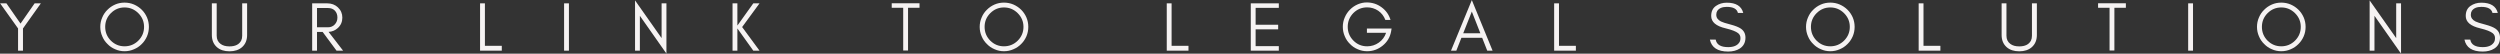
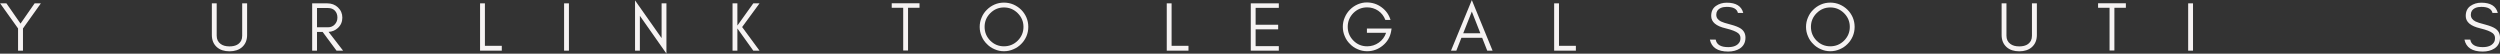
<svg xmlns="http://www.w3.org/2000/svg" preserveAspectRatio="xMidYMid meet" viewBox="481.63 399.28 476.48 10.23">
  <rect x="481.63" y="399.28" width="476.48" height="10.23" fill="#333333" stroke="none" />
  <defs>
    <g />
  </defs>
  <g fill="#f6f3f3" fill-opacity="1">
    <g transform="translate(481.525, 408.934)">
      <g>
        <path d="M 4.484 -4.234 L 4.484 0 L 3.547 0 L 3.547 -4.234 L 0.125 -9.016 L 1.328 -9.016 L 4.016 -5.156 L 6.703 -9.016 L 7.891 -9.016 Z M 4.484 -4.234 " />
      </g>
    </g>
  </g>
  <g fill="#f6f3f3" fill-opacity="1">
    <g transform="translate(500.149, 408.934)">
      <g>
-         <path d="M 8.938 -4.531 C 8.938 -5.551 8.57 -6.422 7.844 -7.141 C 7.113 -7.867 6.238 -8.234 5.219 -8.234 C 4.207 -8.234 3.336 -7.867 2.609 -7.141 C 1.891 -6.422 1.531 -5.551 1.531 -4.531 C 1.531 -3.508 1.891 -2.633 2.609 -1.906 C 3.336 -1.188 4.207 -0.828 5.219 -0.828 C 6.238 -0.828 7.113 -1.188 7.844 -1.906 C 8.57 -2.633 8.938 -3.508 8.938 -4.531 Z M 9.859 -4.531 C 9.859 -3.895 9.738 -3.297 9.5 -2.734 C 9.25 -2.16 8.914 -1.672 8.5 -1.266 C 8.082 -0.836 7.586 -0.504 7.016 -0.266 C 6.453 -0.016 5.852 0.109 5.219 0.109 C 4.582 0.109 3.988 -0.016 3.438 -0.266 C 2.863 -0.504 2.375 -0.836 1.969 -1.266 C 1.539 -1.672 1.207 -2.16 0.969 -2.734 C 0.719 -3.297 0.594 -3.895 0.594 -4.531 C 0.594 -5.164 0.719 -5.766 0.969 -6.328 C 1.207 -6.898 1.539 -7.391 1.969 -7.797 C 2.375 -8.211 2.863 -8.547 3.438 -8.797 C 3.988 -9.035 4.582 -9.156 5.219 -9.156 C 5.852 -9.156 6.453 -9.035 7.016 -8.797 C 7.586 -8.547 8.082 -8.211 8.5 -7.797 C 8.914 -7.391 9.25 -6.898 9.5 -6.328 C 9.738 -5.766 9.859 -5.164 9.859 -4.531 Z M 9.859 -4.531 " />
-       </g>
+         </g>
    </g>
  </g>
  <g fill="#f6f3f3" fill-opacity="1">
    <g transform="translate(521.211, 408.934)">
      <g>
        <path d="M 7.516 -2.984 C 7.516 -2.016 7.195 -1.242 6.562 -0.672 C 5.957 -0.141 5.156 0.125 4.156 0.125 C 3.156 0.125 2.352 -0.141 1.75 -0.672 C 1.113 -1.242 0.797 -2.016 0.797 -2.984 L 0.797 -9.016 L 1.719 -9.016 L 1.719 -2.844 C 1.719 -2.164 1.969 -1.645 2.469 -1.281 C 2.883 -0.969 3.445 -0.812 4.156 -0.812 C 5.258 -0.812 6.004 -1.18 6.391 -1.922 C 6.516 -2.18 6.578 -2.488 6.578 -2.844 L 6.578 -9.016 L 7.516 -9.016 Z M 7.516 -2.984 " />
      </g>
    </g>
  </g>
  <g fill="#f6f3f3" fill-opacity="1">
    <g transform="translate(540.127, 408.934)">
      <g>
        <path d="M 1.922 -4.453 L 4.016 -4.453 C 4.535 -4.453 4.961 -4.629 5.297 -4.984 C 5.641 -5.348 5.812 -5.789 5.812 -6.312 C 5.812 -6.844 5.648 -7.281 5.328 -7.625 C 5.004 -7.957 4.566 -8.125 4.016 -8.125 L 1.922 -8.125 Z M 6.75 -6.297 C 6.75 -5.504 6.469 -4.848 5.906 -4.328 C 5.414 -3.867 4.82 -3.617 4.125 -3.578 L 6.891 0 L 5.641 0 L 3 -3.562 L 1.922 -3.562 L 1.922 0 L 1 0 L 1 -9.016 L 3.875 -9.016 C 4.688 -9.016 5.363 -8.758 5.906 -8.25 C 6.469 -7.719 6.75 -7.066 6.75 -6.297 Z M 6.75 -6.297 " />
      </g>
    </g>
  </g>
  <g fill="#f6f3f3" fill-opacity="1">
    <g transform="translate(557.943, 408.934)">
      <g />
    </g>
  </g>
  <g fill="#f6f3f3" fill-opacity="1">
    <g transform="translate(572.127, 408.934)">
      <g>
        <path d="M 1.922 -0.922 L 5.141 -0.922 L 5.141 0 L 1 0 L 1 -9.016 L 1.922 -9.016 Z M 1.922 -0.922 " />
      </g>
    </g>
  </g>
  <g fill="#f6f3f3" fill-opacity="1">
    <g transform="translate(588.141, 408.934)">
      <g>
        <path d="M 1.922 0 L 1 0 L 1 -9.016 L 1.922 -9.016 Z M 1.922 0 " />
      </g>
    </g>
  </g>
  <g fill="#f6f3f3" fill-opacity="1">
    <g transform="translate(601.663, 408.934)">
      <g>
        <path d="M 1.922 -6.641 L 1.922 0 L 1 0 L 1 -9.578 L 6.062 -2.391 L 6.062 -9.016 L 6.984 -9.016 L 6.984 0.562 Z M 1.922 -6.641 " />
      </g>
    </g>
  </g>
  <g fill="#f6f3f3" fill-opacity="1">
    <g transform="translate(620.247, 408.934)">
      <g>
        <path d="M 1.922 0 L 1 0 L 1 -9.016 L 1.922 -9.016 L 1.922 -4.781 L 4.953 -9.016 L 6.141 -9.016 L 2.828 -4.5 L 6.141 0 L 4.953 0 L 1.922 -4.234 Z M 1.922 0 " />
      </g>
    </g>
  </g>
  <g fill="#f6f3f3" fill-opacity="1">
    <g transform="translate(637.135, 408.934)">
      <g />
    </g>
  </g>
  <g fill="#f6f3f3" fill-opacity="1">
    <g transform="translate(651.32, 408.934)">
      <g>
        <path d="M 0.266 -8.172 L 0.266 -9.031 L 5.562 -9.031 L 5.562 -8.172 L 3.375 -8.172 L 3.375 -0.031 L 2.453 -0.031 L 2.453 -8.172 Z M 0.266 -8.172 " />
      </g>
    </g>
  </g>
  <g fill="#f6f3f3" fill-opacity="1">
    <g transform="translate(667.757, 408.934)">
      <g>
        <path d="M 8.938 -4.531 C 8.938 -5.551 8.57 -6.422 7.844 -7.141 C 7.113 -7.867 6.238 -8.234 5.219 -8.234 C 4.207 -8.234 3.336 -7.867 2.609 -7.141 C 1.891 -6.422 1.531 -5.551 1.531 -4.531 C 1.531 -3.508 1.891 -2.633 2.609 -1.906 C 3.336 -1.188 4.207 -0.828 5.219 -0.828 C 6.238 -0.828 7.113 -1.188 7.844 -1.906 C 8.57 -2.633 8.938 -3.508 8.938 -4.531 Z M 9.859 -4.531 C 9.859 -3.895 9.738 -3.297 9.5 -2.734 C 9.25 -2.16 8.914 -1.672 8.5 -1.266 C 8.082 -0.836 7.586 -0.504 7.016 -0.266 C 6.453 -0.016 5.852 0.109 5.219 0.109 C 4.582 0.109 3.988 -0.016 3.438 -0.266 C 2.863 -0.504 2.375 -0.836 1.969 -1.266 C 1.539 -1.672 1.207 -2.16 0.969 -2.734 C 0.719 -3.297 0.594 -3.895 0.594 -4.531 C 0.594 -5.164 0.719 -5.766 0.969 -6.328 C 1.207 -6.898 1.539 -7.391 1.969 -7.797 C 2.375 -8.211 2.863 -8.547 3.438 -8.797 C 3.988 -9.035 4.582 -9.156 5.219 -9.156 C 5.852 -9.156 6.453 -9.035 7.016 -8.797 C 7.586 -8.547 8.082 -8.211 8.5 -7.797 C 8.914 -7.391 9.25 -6.898 9.5 -6.328 C 9.738 -5.766 9.859 -5.164 9.859 -4.531 Z M 9.859 -4.531 " />
      </g>
    </g>
  </g>
  <g fill="#f6f3f3" fill-opacity="1">
    <g transform="translate(688.82, 408.934)">
      <g />
    </g>
  </g>
  <g fill="#f6f3f3" fill-opacity="1">
    <g transform="translate(703.004, 408.934)">
      <g>
        <path d="M 1.922 -0.922 L 5.141 -0.922 L 5.141 0 L 1 0 L 1 -9.016 L 1.922 -9.016 Z M 1.922 -0.922 " />
      </g>
    </g>
  </g>
  <g fill="#f6f3f3" fill-opacity="1">
    <g transform="translate(719.018, 408.934)">
      <g>
        <path d="M 6.344 0 L 1 0 L 1 -9.016 L 6.344 -9.016 L 6.344 -8.156 L 1.922 -8.156 L 1.922 -4.938 L 6.219 -4.938 L 6.219 -4.062 L 1.922 -4.062 L 1.922 -0.859 L 6.344 -0.859 Z M 6.344 0 " />
      </g>
    </g>
  </g>
  <g fill="#f6f3f3" fill-opacity="1">
    <g transform="translate(736.966, 408.934)">
      <g>
        <path d="M 9.891 -4.219 L 9.797 -3.656 C 9.598 -2.562 9.062 -1.66 8.188 -0.953 C 7.312 -0.242 6.328 0.109 5.234 0.109 C 4.598 0.109 4 -0.016 3.438 -0.266 C 2.863 -0.504 2.375 -0.836 1.969 -1.266 C 1.539 -1.672 1.207 -2.16 0.969 -2.734 C 0.719 -3.297 0.594 -3.898 0.594 -4.547 C 0.594 -5.18 0.719 -5.781 0.969 -6.344 C 1.207 -6.906 1.539 -7.398 1.969 -7.828 C 2.375 -8.242 2.863 -8.578 3.438 -8.828 C 4 -9.066 4.566 -9.188 5.141 -9.188 C 6.211 -9.188 7.16 -8.879 7.984 -8.266 C 8.816 -7.66 9.383 -6.859 9.688 -5.859 L 8.703 -5.859 C 8.422 -6.586 7.969 -7.172 7.344 -7.609 C 6.707 -8.035 6.004 -8.25 5.234 -8.25 C 4.211 -8.25 3.336 -7.891 2.609 -7.172 C 1.891 -6.441 1.531 -5.566 1.531 -4.547 C 1.531 -3.523 1.891 -2.648 2.609 -1.922 C 3.328 -1.191 4.203 -0.828 5.234 -0.828 C 6.047 -0.828 6.785 -1.062 7.453 -1.531 C 8.117 -2 8.582 -2.625 8.844 -3.406 L 5.188 -3.406 L 5.188 -4.219 Z M 9.891 -4.219 " />
      </g>
    </g>
  </g>
  <g fill="#f6f3f3" fill-opacity="1">
    <g transform="translate(758.055, 408.934)">
      <g>
        <path d="M 2.453 -3.312 L 5.719 -3.312 L 4.094 -7.453 Z M 8.047 0 L 7.031 0 L 6.062 -2.453 L 2.109 -2.453 L 1.141 0 L 0.125 0 L 4.094 -9.641 Z M 8.047 0 " />
      </g>
    </g>
  </g>
  <g fill="#f6f3f3" fill-opacity="1">
    <g transform="translate(776.838, 408.934)">
      <g>
        <path d="M 1.922 -0.922 L 5.141 -0.922 L 5.141 0 L 1 0 L 1 -9.016 L 1.922 -9.016 Z M 1.922 -0.922 " />
      </g>
    </g>
  </g>
  <g fill="#f6f3f3" fill-opacity="1">
    <g transform="translate(792.851, 408.934)">
      <g />
    </g>
  </g>
  <g fill="#f6f3f3" fill-opacity="1">
    <g transform="translate(807.036, 408.934)">
      <g>
        <path d="M 3.5 -4.25 C 1.656 -4.676 0.734 -5.461 0.734 -6.609 C 0.734 -7.461 1.031 -8.098 1.625 -8.516 C 2.219 -8.93 2.91 -9.141 3.703 -9.141 C 5.461 -9.141 6.508 -8.488 6.844 -7.188 L 5.828 -7.188 C 5.648 -7.957 4.941 -8.344 3.703 -8.344 C 2.836 -8.344 2.234 -8.086 1.891 -7.578 C 1.766 -7.379 1.703 -7.133 1.703 -6.844 C 1.703 -6.289 2 -5.863 2.594 -5.562 C 2.875 -5.414 3.477 -5.223 4.406 -4.984 C 5.32 -4.742 5.988 -4.477 6.406 -4.188 C 6.977 -3.781 7.266 -3.211 7.266 -2.484 C 7.266 -1.566 6.906 -0.875 6.188 -0.406 C 5.582 -0.02 4.844 0.172 3.969 0.172 C 1.969 0.172 0.805 -0.586 0.484 -2.109 L 1.594 -2.109 C 1.758 -1.148 2.551 -0.672 3.969 -0.672 C 4.969 -0.672 5.664 -0.953 6.062 -1.516 C 6.227 -1.734 6.312 -2.031 6.312 -2.406 C 6.312 -2.781 6.164 -3.086 5.875 -3.328 C 5.457 -3.66 4.664 -3.969 3.5 -4.25 Z M 3.5 -4.25 " />
      </g>
    </g>
  </g>
  <g fill="#f6f3f3" fill-opacity="1">
    <g transform="translate(825.249, 408.934)">
      <g>
        <path d="M 8.938 -4.531 C 8.938 -5.551 8.57 -6.422 7.844 -7.141 C 7.113 -7.867 6.238 -8.234 5.219 -8.234 C 4.207 -8.234 3.336 -7.867 2.609 -7.141 C 1.891 -6.422 1.531 -5.551 1.531 -4.531 C 1.531 -3.508 1.891 -2.633 2.609 -1.906 C 3.336 -1.188 4.207 -0.828 5.219 -0.828 C 6.238 -0.828 7.113 -1.188 7.844 -1.906 C 8.57 -2.633 8.938 -3.508 8.938 -4.531 Z M 9.859 -4.531 C 9.859 -3.895 9.738 -3.297 9.5 -2.734 C 9.25 -2.16 8.914 -1.672 8.5 -1.266 C 8.082 -0.836 7.586 -0.504 7.016 -0.266 C 6.453 -0.016 5.852 0.109 5.219 0.109 C 4.582 0.109 3.988 -0.016 3.438 -0.266 C 2.863 -0.504 2.375 -0.836 1.969 -1.266 C 1.539 -1.672 1.207 -2.16 0.969 -2.734 C 0.719 -3.297 0.594 -3.895 0.594 -4.531 C 0.594 -5.164 0.719 -5.766 0.969 -6.328 C 1.207 -6.898 1.539 -7.391 1.969 -7.797 C 2.375 -8.211 2.863 -8.547 3.438 -8.797 C 3.988 -9.035 4.582 -9.156 5.219 -9.156 C 5.852 -9.156 6.453 -9.035 7.016 -8.797 C 7.586 -8.547 8.082 -8.211 8.5 -7.797 C 8.914 -7.391 9.25 -6.898 9.5 -6.328 C 9.738 -5.766 9.859 -5.164 9.859 -4.531 Z M 9.859 -4.531 " />
      </g>
    </g>
  </g>
  <g fill="#f6f3f3" fill-opacity="1">
    <g transform="translate(846.312, 408.934)">
      <g>
-         <path d="M 1.922 -0.922 L 5.141 -0.922 L 5.141 0 L 1 0 L 1 -9.016 L 1.922 -9.016 Z M 1.922 -0.922 " />
-       </g>
+         </g>
    </g>
  </g>
  <g fill="#f6f3f3" fill-opacity="1">
    <g transform="translate(862.325, 408.934)">
      <g>
        <path d="M 7.516 -2.984 C 7.516 -2.016 7.195 -1.242 6.562 -0.672 C 5.957 -0.141 5.156 0.125 4.156 0.125 C 3.156 0.125 2.352 -0.141 1.75 -0.672 C 1.113 -1.242 0.797 -2.016 0.797 -2.984 L 0.797 -9.016 L 1.719 -9.016 L 1.719 -2.844 C 1.719 -2.164 1.969 -1.645 2.469 -1.281 C 2.883 -0.969 3.445 -0.812 4.156 -0.812 C 5.258 -0.812 6.004 -1.18 6.391 -1.922 C 6.516 -2.18 6.578 -2.488 6.578 -2.844 L 6.578 -9.016 L 7.516 -9.016 Z M 7.516 -2.984 " />
      </g>
    </g>
  </g>
  <g fill="#f6f3f3" fill-opacity="1">
    <g transform="translate(881.241, 408.934)">
      <g>
        <path d="M 0.266 -8.172 L 0.266 -9.031 L 5.562 -9.031 L 5.562 -8.172 L 3.375 -8.172 L 3.375 -0.031 L 2.453 -0.031 L 2.453 -8.172 Z M 0.266 -8.172 " />
      </g>
    </g>
  </g>
  <g fill="#f6f3f3" fill-opacity="1">
    <g transform="translate(897.678, 408.934)">
      <g>
        <path d="M 1.922 0 L 1 0 L 1 -9.016 L 1.922 -9.016 Z M 1.922 0 " />
      </g>
    </g>
  </g>
  <g fill="#f6f3f3" fill-opacity="1">
    <g transform="translate(911.2, 408.934)">
      <g>
-         <path d="M 8.938 -4.531 C 8.938 -5.551 8.57 -6.422 7.844 -7.141 C 7.113 -7.867 6.238 -8.234 5.219 -8.234 C 4.207 -8.234 3.336 -7.867 2.609 -7.141 C 1.891 -6.422 1.531 -5.551 1.531 -4.531 C 1.531 -3.508 1.891 -2.633 2.609 -1.906 C 3.336 -1.188 4.207 -0.828 5.219 -0.828 C 6.238 -0.828 7.113 -1.188 7.844 -1.906 C 8.57 -2.633 8.938 -3.508 8.938 -4.531 Z M 9.859 -4.531 C 9.859 -3.895 9.738 -3.297 9.5 -2.734 C 9.25 -2.16 8.914 -1.672 8.5 -1.266 C 8.082 -0.836 7.586 -0.504 7.016 -0.266 C 6.453 -0.016 5.852 0.109 5.219 0.109 C 4.582 0.109 3.988 -0.016 3.438 -0.266 C 2.863 -0.504 2.375 -0.836 1.969 -1.266 C 1.539 -1.672 1.207 -2.16 0.969 -2.734 C 0.719 -3.297 0.594 -3.895 0.594 -4.531 C 0.594 -5.164 0.719 -5.766 0.969 -6.328 C 1.207 -6.898 1.539 -7.391 1.969 -7.797 C 2.375 -8.211 2.863 -8.547 3.438 -8.797 C 3.988 -9.035 4.582 -9.156 5.219 -9.156 C 5.852 -9.156 6.453 -9.035 7.016 -8.797 C 7.586 -8.547 8.082 -8.211 8.5 -7.797 C 8.914 -7.391 9.25 -6.898 9.5 -6.328 C 9.738 -5.766 9.859 -5.164 9.859 -4.531 Z M 9.859 -4.531 " />
-       </g>
+         </g>
    </g>
  </g>
  <g fill="#f6f3f3" fill-opacity="1">
    <g transform="translate(932.263, 408.934)">
      <g>
-         <path d="M 1.922 -6.641 L 1.922 0 L 1 0 L 1 -9.578 L 6.062 -2.391 L 6.062 -9.016 L 6.984 -9.016 L 6.984 0.562 Z M 1.922 -6.641 " />
-       </g>
+         </g>
    </g>
  </g>
  <g fill="#f6f3f3" fill-opacity="1">
    <g transform="translate(950.847, 408.934)">
      <g>
        <path d="M 3.5 -4.25 C 1.656 -4.676 0.734 -5.461 0.734 -6.609 C 0.734 -7.461 1.031 -8.098 1.625 -8.516 C 2.219 -8.93 2.91 -9.141 3.703 -9.141 C 5.461 -9.141 6.508 -8.488 6.844 -7.188 L 5.828 -7.188 C 5.648 -7.957 4.941 -8.344 3.703 -8.344 C 2.836 -8.344 2.234 -8.086 1.891 -7.578 C 1.766 -7.379 1.703 -7.133 1.703 -6.844 C 1.703 -6.289 2 -5.863 2.594 -5.562 C 2.875 -5.414 3.477 -5.223 4.406 -4.984 C 5.32 -4.742 5.988 -4.477 6.406 -4.188 C 6.977 -3.781 7.266 -3.211 7.266 -2.484 C 7.266 -1.566 6.906 -0.875 6.188 -0.406 C 5.582 -0.02 4.844 0.172 3.969 0.172 C 1.969 0.172 0.805 -0.586 0.484 -2.109 L 1.594 -2.109 C 1.758 -1.148 2.551 -0.672 3.969 -0.672 C 4.969 -0.672 5.664 -0.953 6.062 -1.516 C 6.227 -1.734 6.312 -2.031 6.312 -2.406 C 6.312 -2.781 6.164 -3.086 5.875 -3.328 C 5.457 -3.66 4.664 -3.969 3.5 -4.25 Z M 3.5 -4.25 " />
      </g>
    </g>
  </g>
</svg>